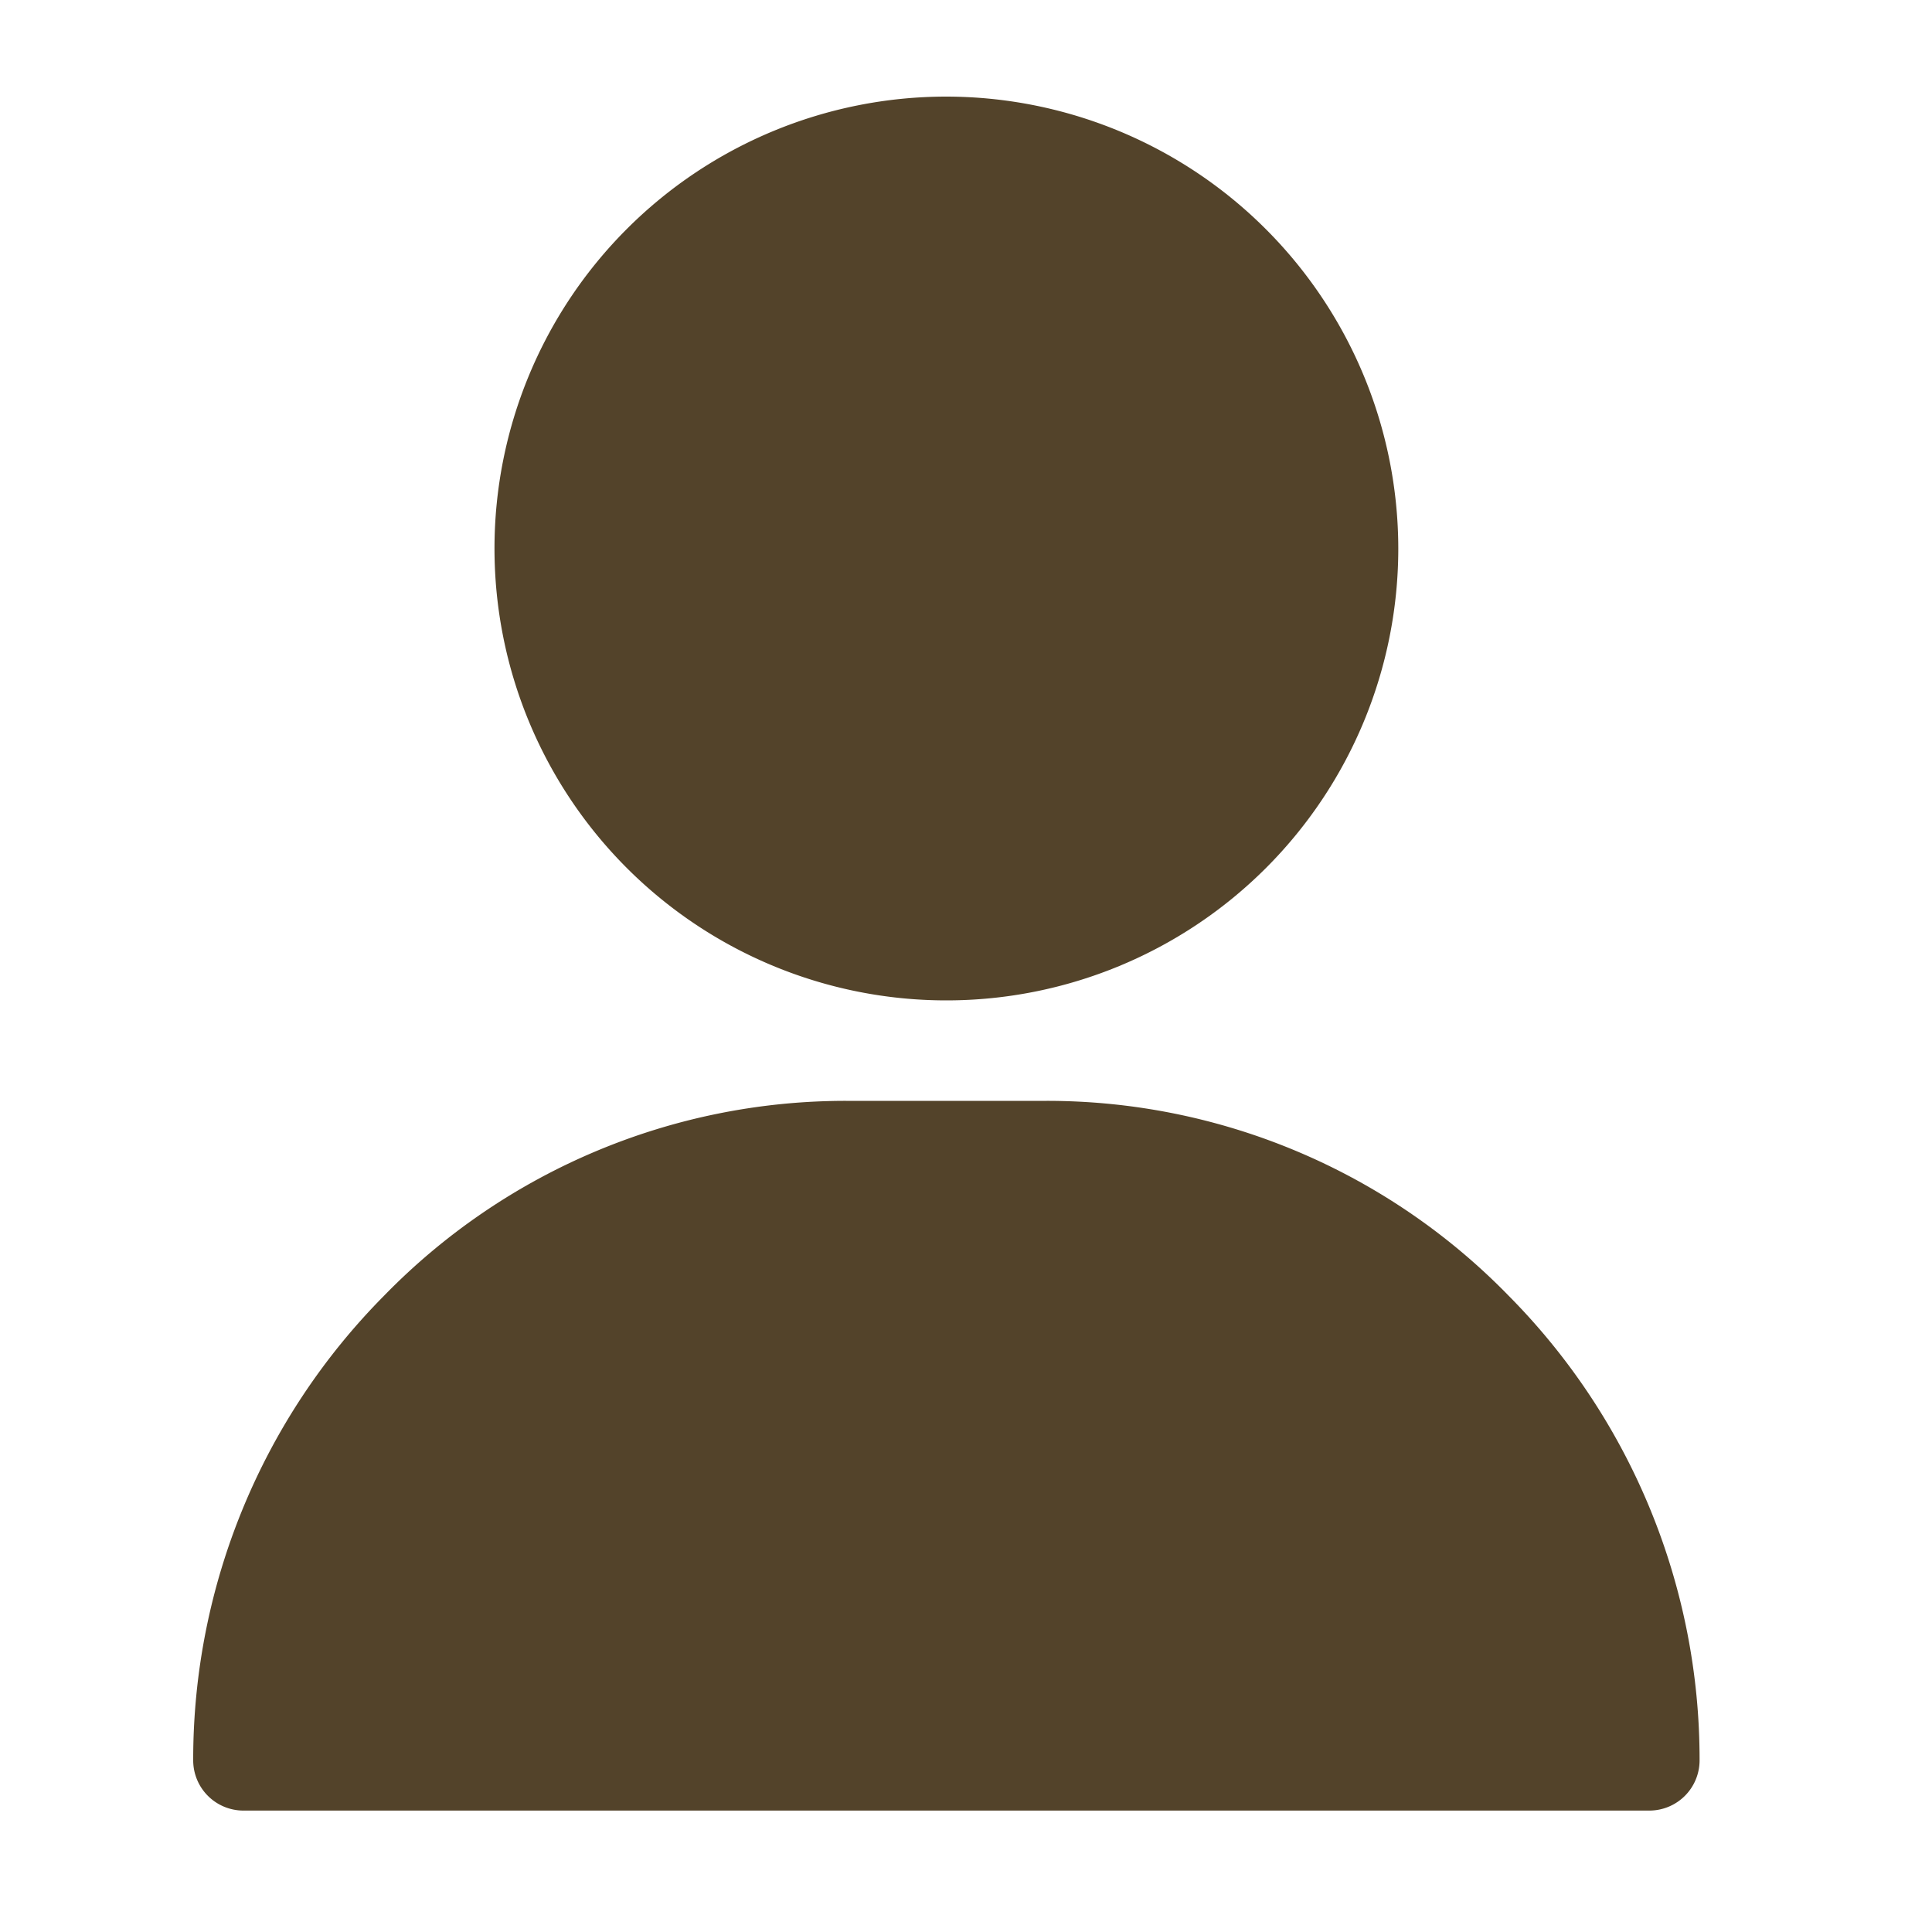
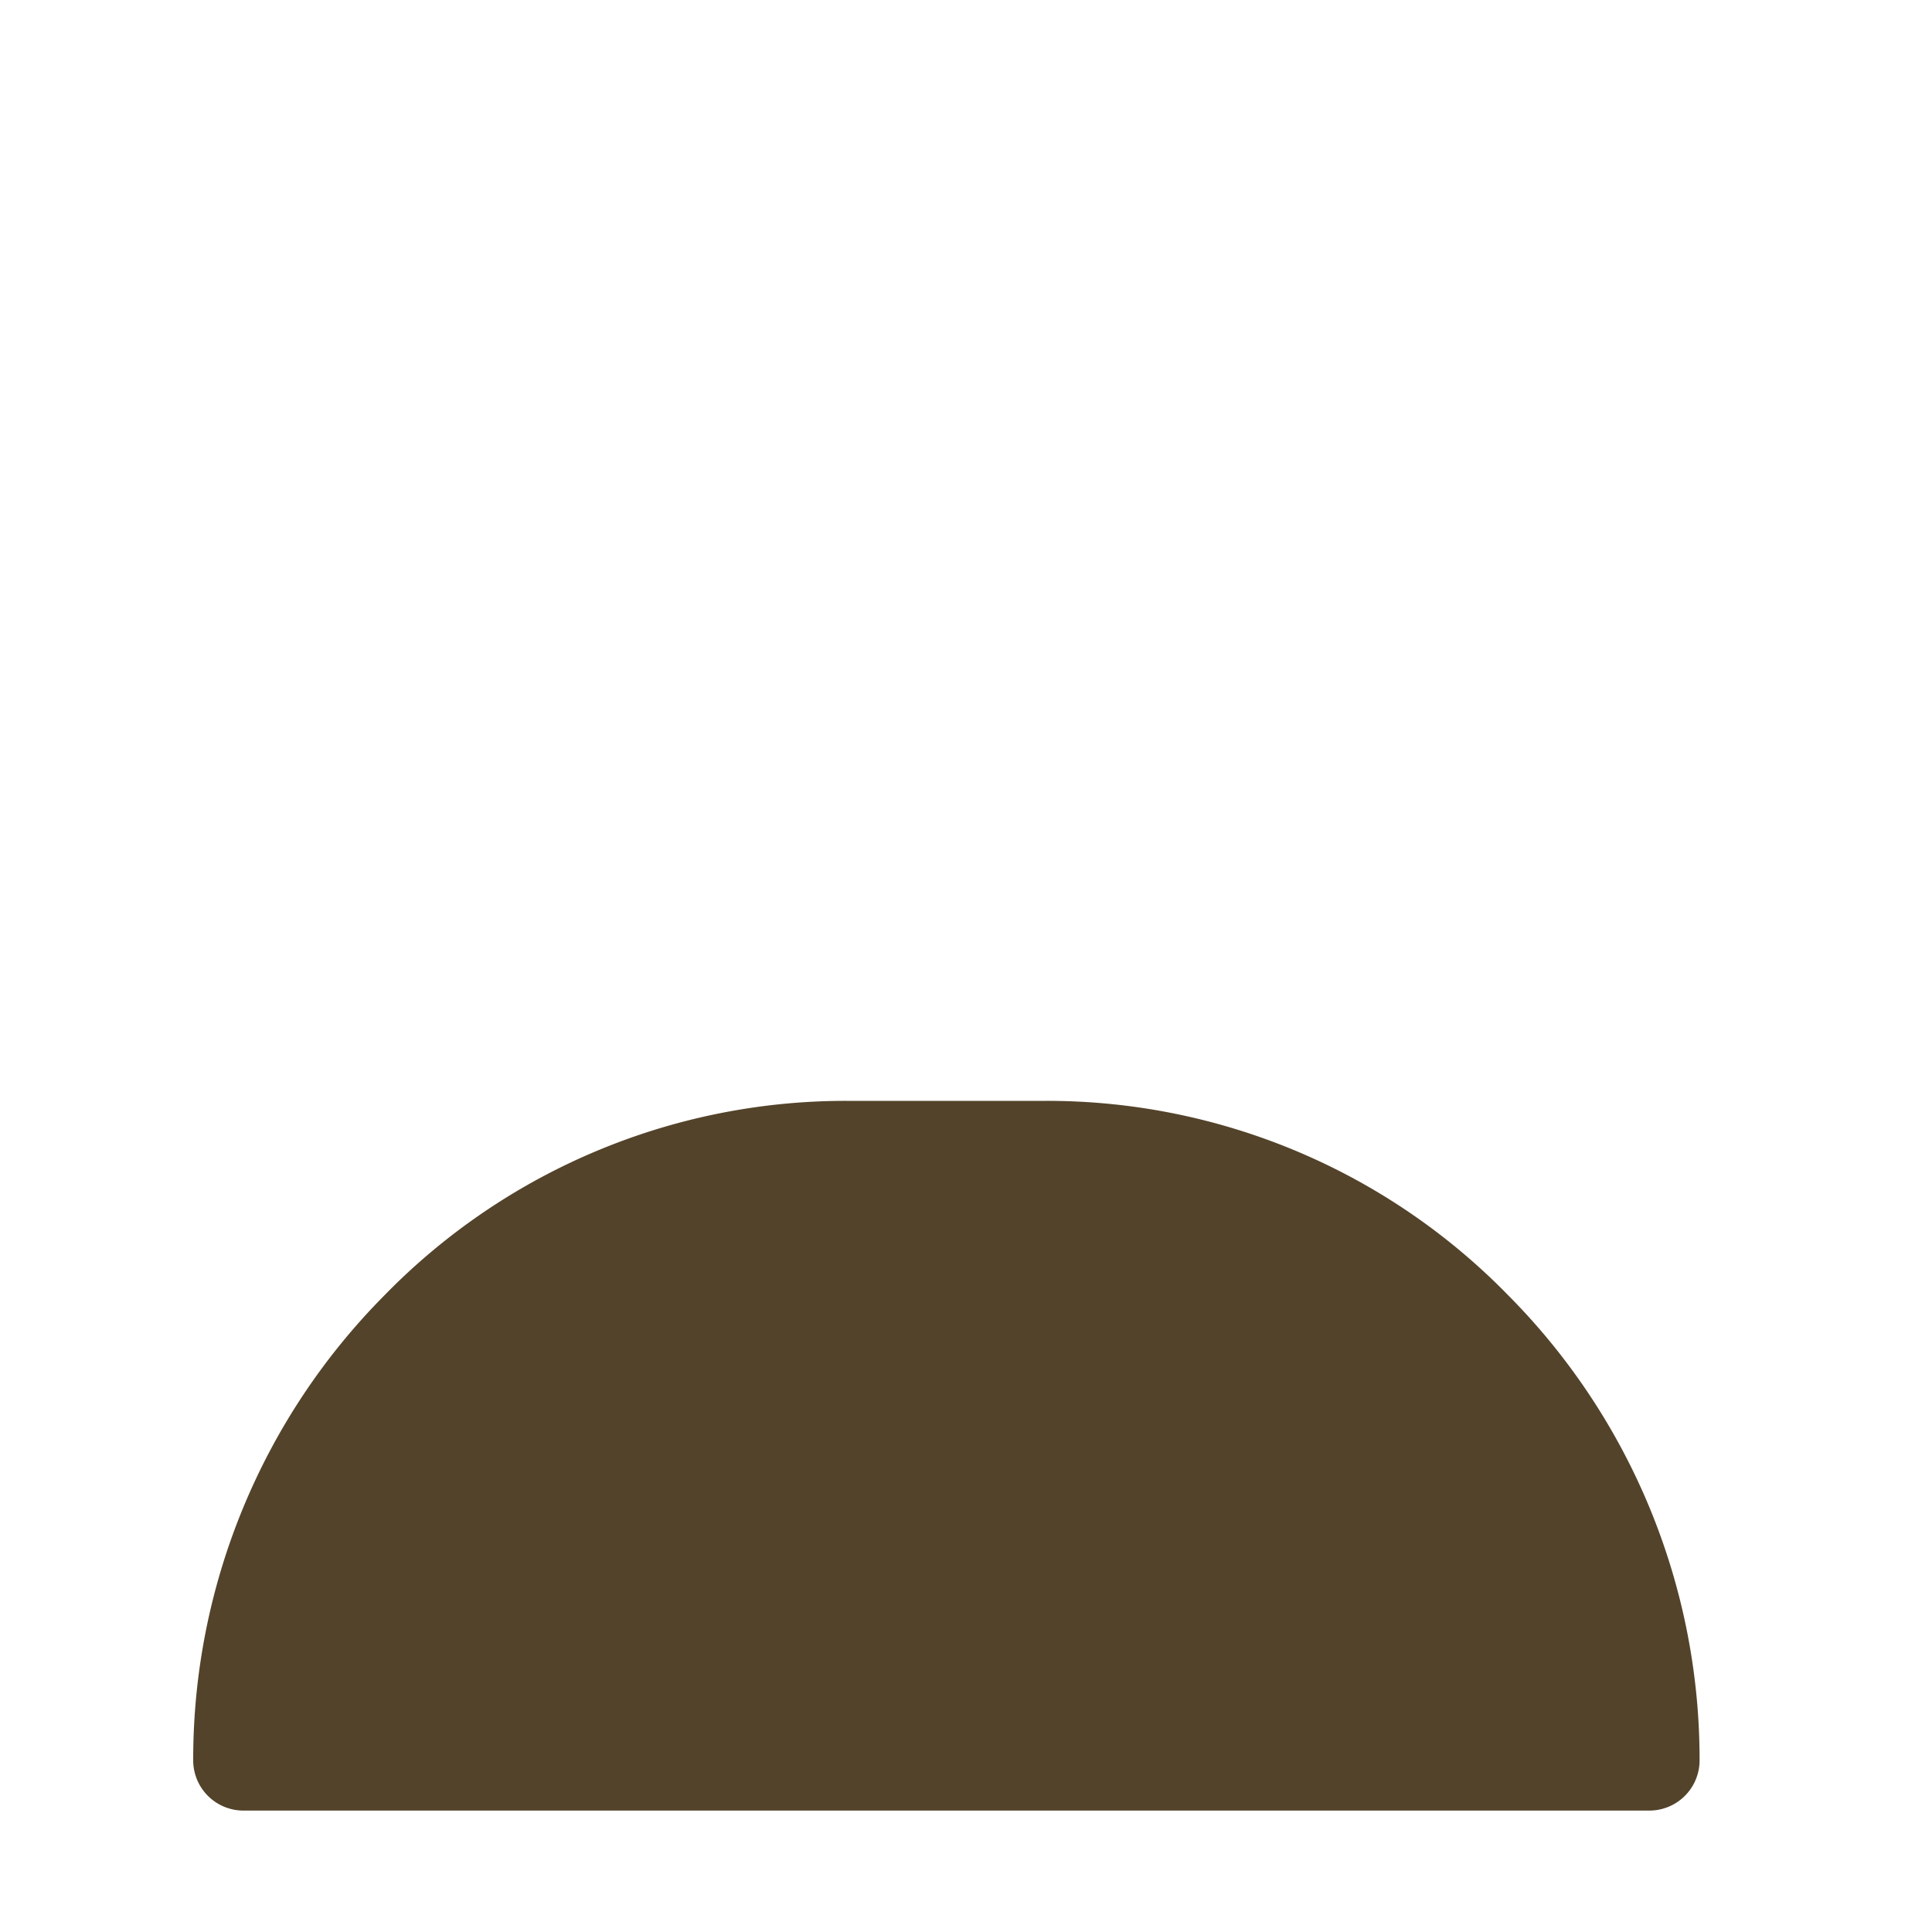
<svg xmlns="http://www.w3.org/2000/svg" width="20" height="20" viewBox="0 0 20 20">
  <g id="グループ_360" data-name="グループ 360" transform="translate(2972 87)">
    <g id="user" transform="translate(-2970 -86)">
      <g id="グループ_2" data-name="グループ 2" transform="translate(3.119)">
        <g id="グループ_1" data-name="グループ 1" transform="translate(0)">
-           <path id="パス_1" data-name="パス 1" d="M125.678,0a4.678,4.678,0,1,0,4.678,4.678A4.683,4.683,0,0,0,125.678,0Z" transform="translate(-121)" fill="#53432a" />
-         </g>
+           </g>
      </g>
      <g id="グループ_4" data-name="グループ 4" transform="translate(0 10.396)">
        <g id="グループ_3" data-name="グループ 3" transform="translate(0)">
          <path id="パス_2" data-name="パス 2" d="M44.617,302.017A6.669,6.669,0,0,0,39.836,300H37.757a6.669,6.669,0,0,0-4.781,2.017A6.818,6.818,0,0,0,31,306.827a.52.52,0,0,0,.52.52H46.074a.52.52,0,0,0,.52-.52A6.818,6.818,0,0,0,44.617,302.017Z" transform="translate(-31 -300)" fill="#53432a" />
        </g>
      </g>
    </g>
-     <rect id="長方形_520" data-name="長方形 520" width="20" height="20" transform="translate(-2972 -87)" fill="none" />
  </g>
</svg>